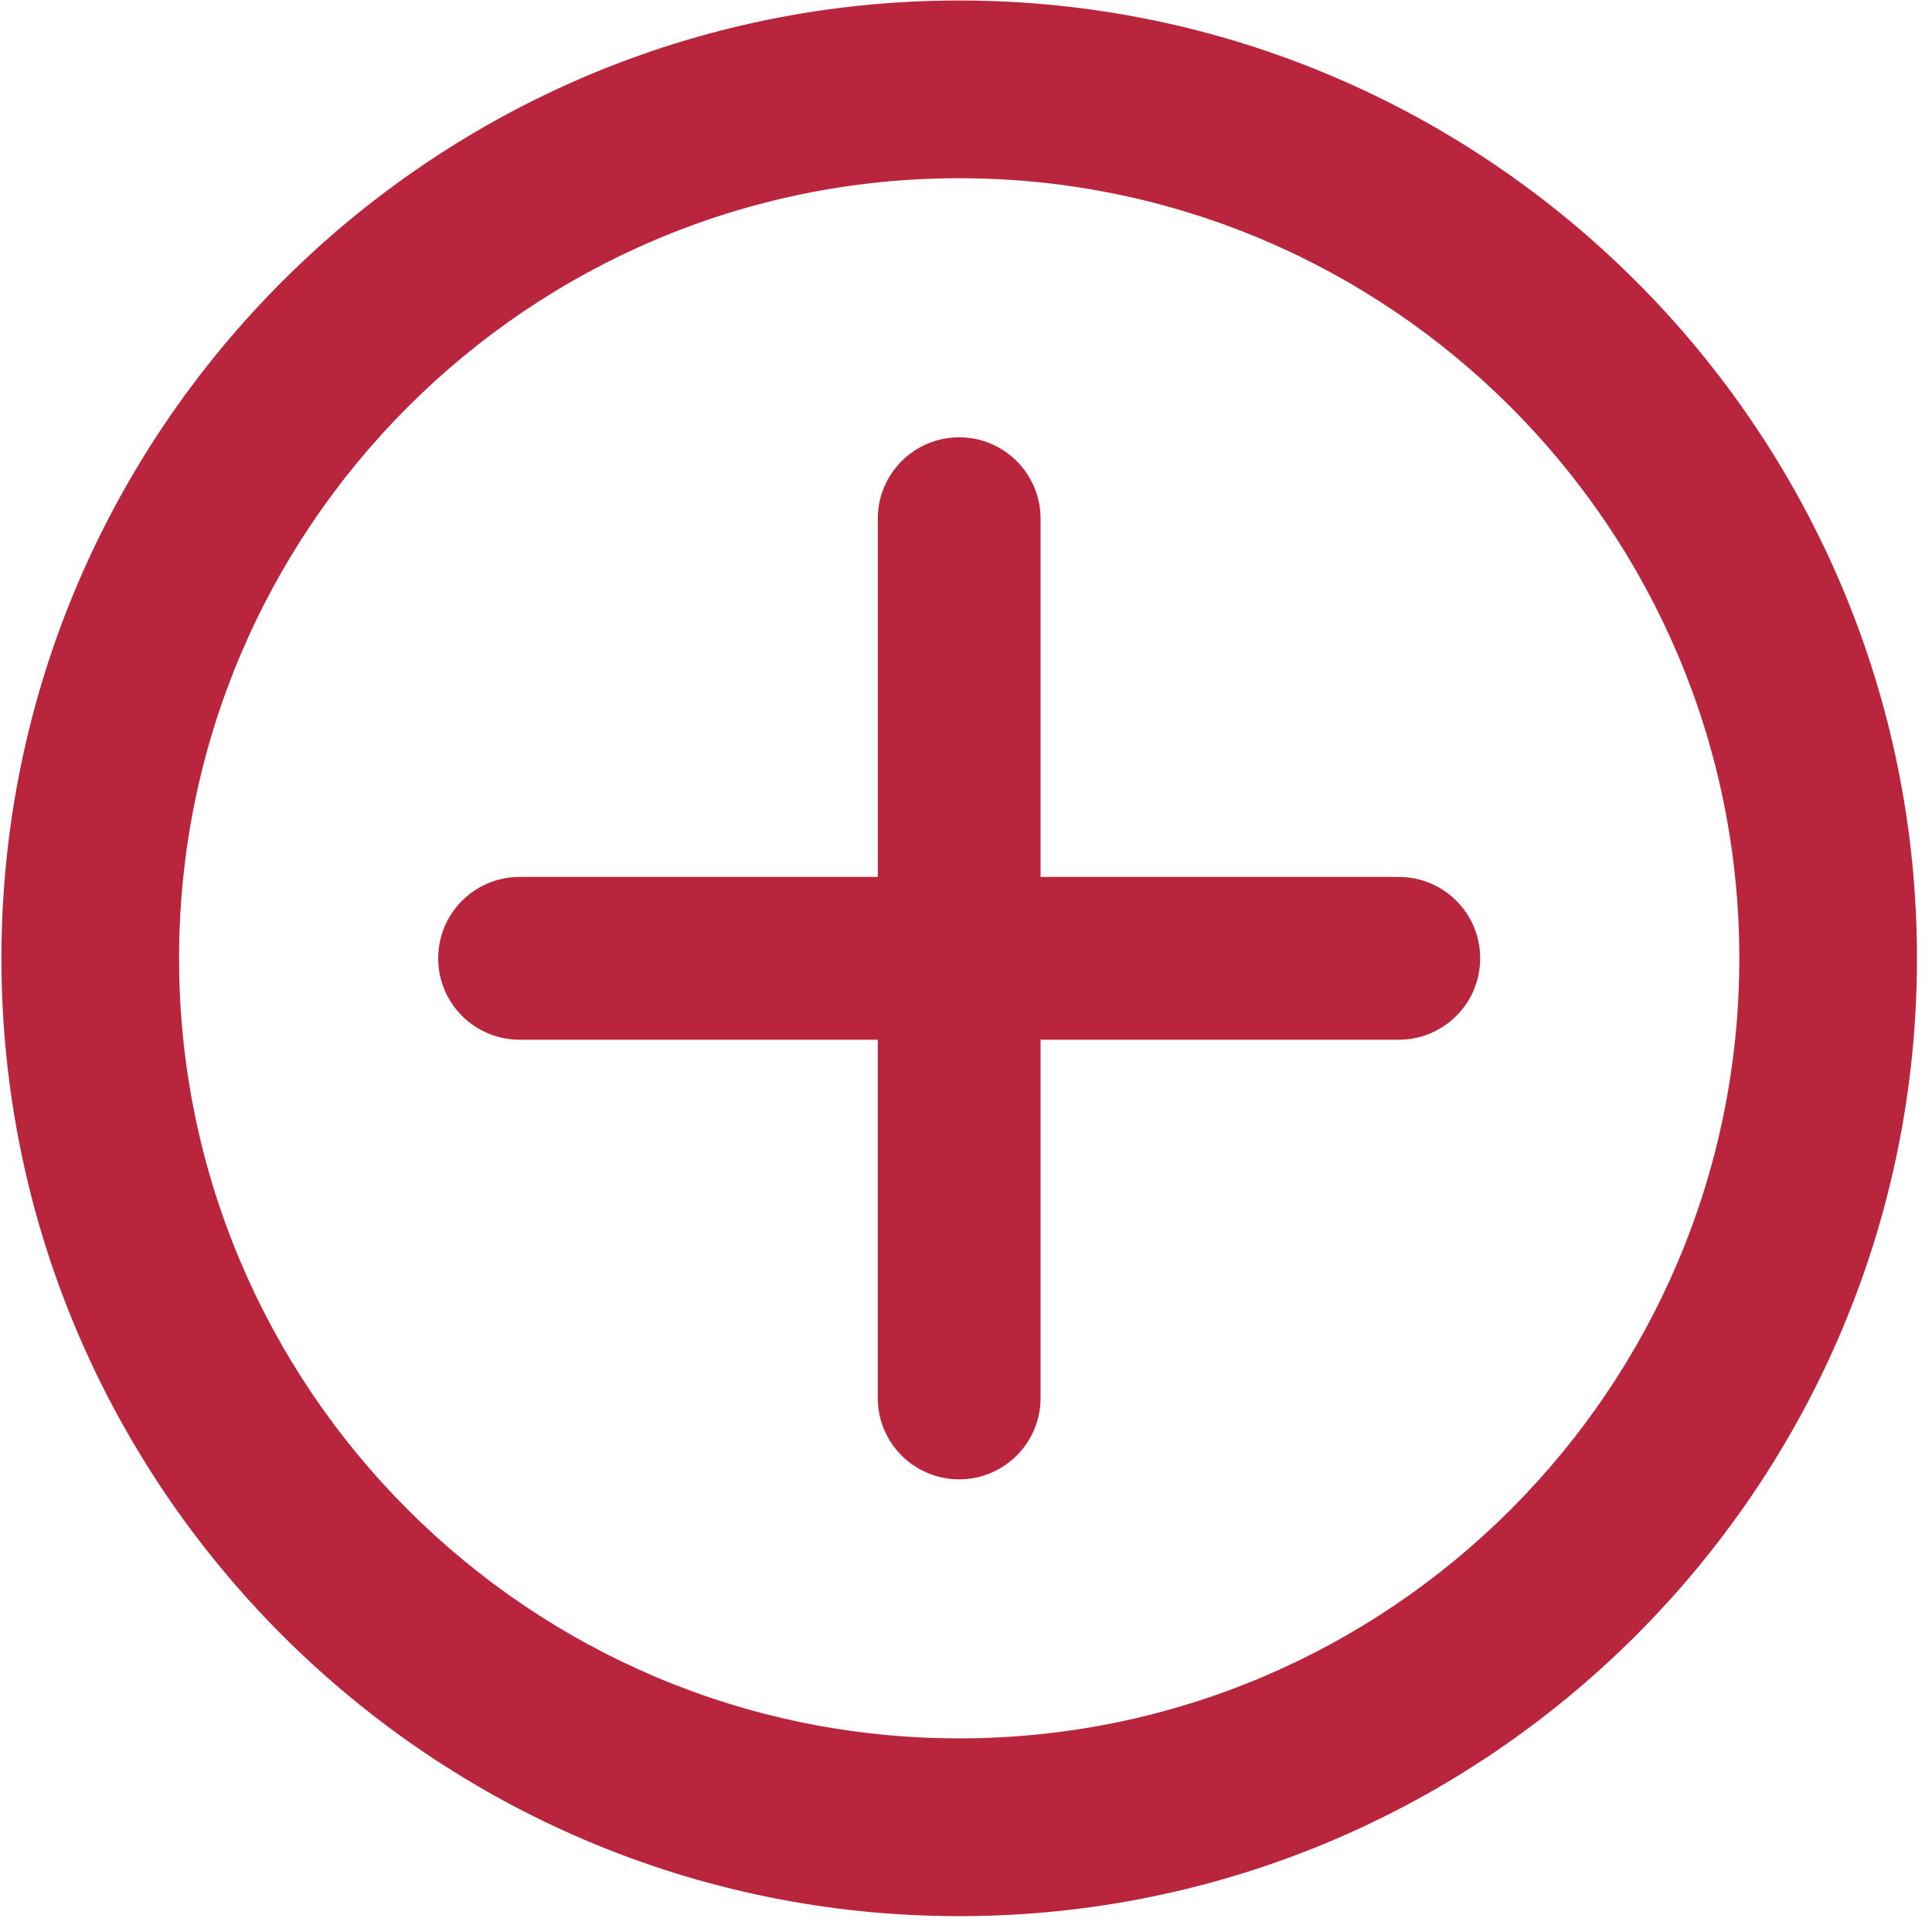
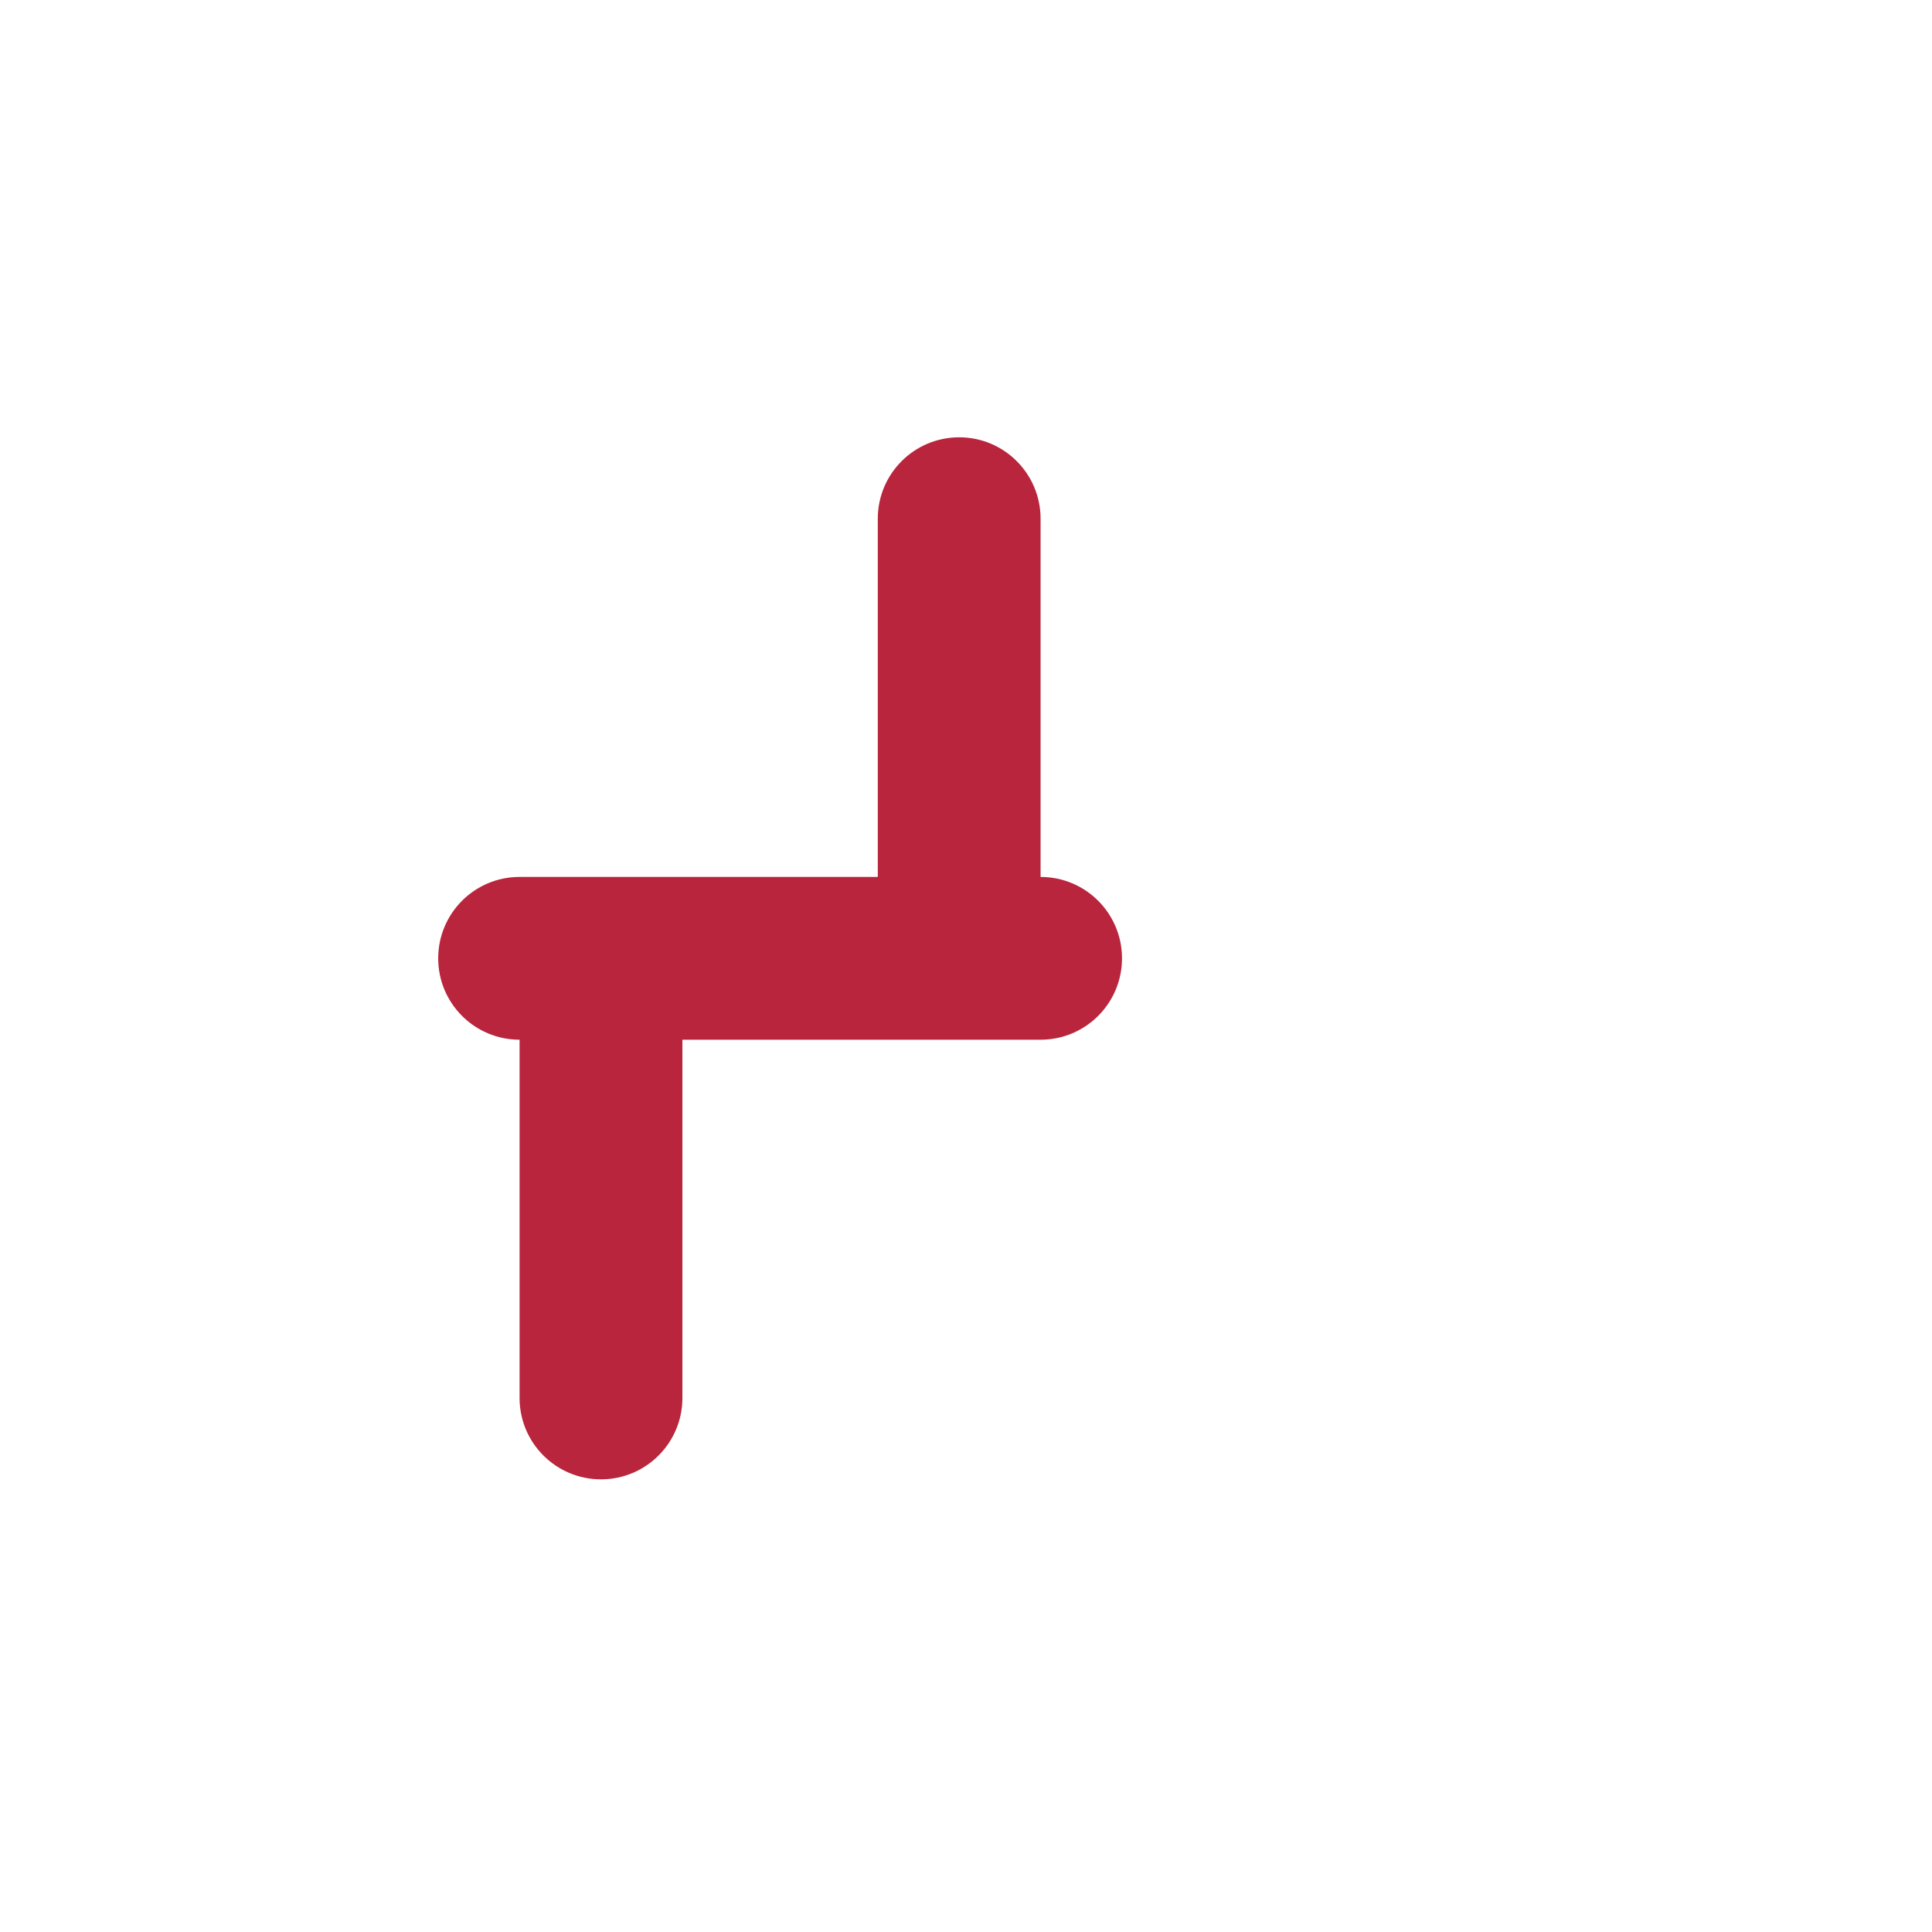
<svg xmlns="http://www.w3.org/2000/svg" width="27" height="27">
  <title>teste</title>
  <g>
    <title>Layer 1</title>
    <g transform="matrix(0.088,0,0,0.088,111.197,111.351) " id="svg_1">
      <g id="svg_2">
        <g id="svg_3">
-           <path d="m-1111.273,-1265.273c-83.871,0 -152.104,68.244 -152.104,152.114c0,83.865 68.233,152.109 152.103,152.109c83.865,0 152.103,-68.244 152.103,-152.109c0.001,-83.87 -68.237,-152.114 -152.102,-152.114zm0,275.989c-68.32,0 -123.891,-55.565 -123.891,-123.875c0,-68.326 55.571,-123.891 123.891,-123.891s123.891,55.565 123.891,123.891c0,68.31 -55.577,123.875 -123.891,123.875z" class="active-path" fill="#b8253c" id="svg_4" />
-           <path d="m-1041.463,-1126.087l-56.887,0l0,-56.888c0,-7.141 -5.782,-12.929 -12.923,-12.929c-7.141,0 -12.929,5.782 -12.929,12.929l0,56.887l-56.887,0c-7.141,0 -12.923,5.782 -12.923,12.929c0,7.141 5.782,12.923 12.923,12.923l56.882,0l0,56.893c0,7.142 5.787,12.923 12.929,12.923c7.141,0 12.929,-5.782 12.929,-12.923l0,-56.893l56.882,0c7.142,0 12.929,-5.782 12.929,-12.923c0.004,-7.147 -5.784,-12.928 -12.925,-12.928z" class="active-path" fill="#b8253c" id="svg_5" />
+           <path d="m-1041.463,-1126.087l-56.887,0l0,-56.888c0,-7.141 -5.782,-12.929 -12.923,-12.929c-7.141,0 -12.929,5.782 -12.929,12.929l0,56.887l-56.887,0c-7.141,0 -12.923,5.782 -12.923,12.929c0,7.141 5.782,12.923 12.923,12.923l0,56.893c0,7.142 5.787,12.923 12.929,12.923c7.141,0 12.929,-5.782 12.929,-12.923l0,-56.893l56.882,0c7.142,0 12.929,-5.782 12.929,-12.923c0.004,-7.147 -5.784,-12.928 -12.925,-12.928z" class="active-path" fill="#b8253c" id="svg_5" />
        </g>
      </g>
    </g>
  </g>
</svg>